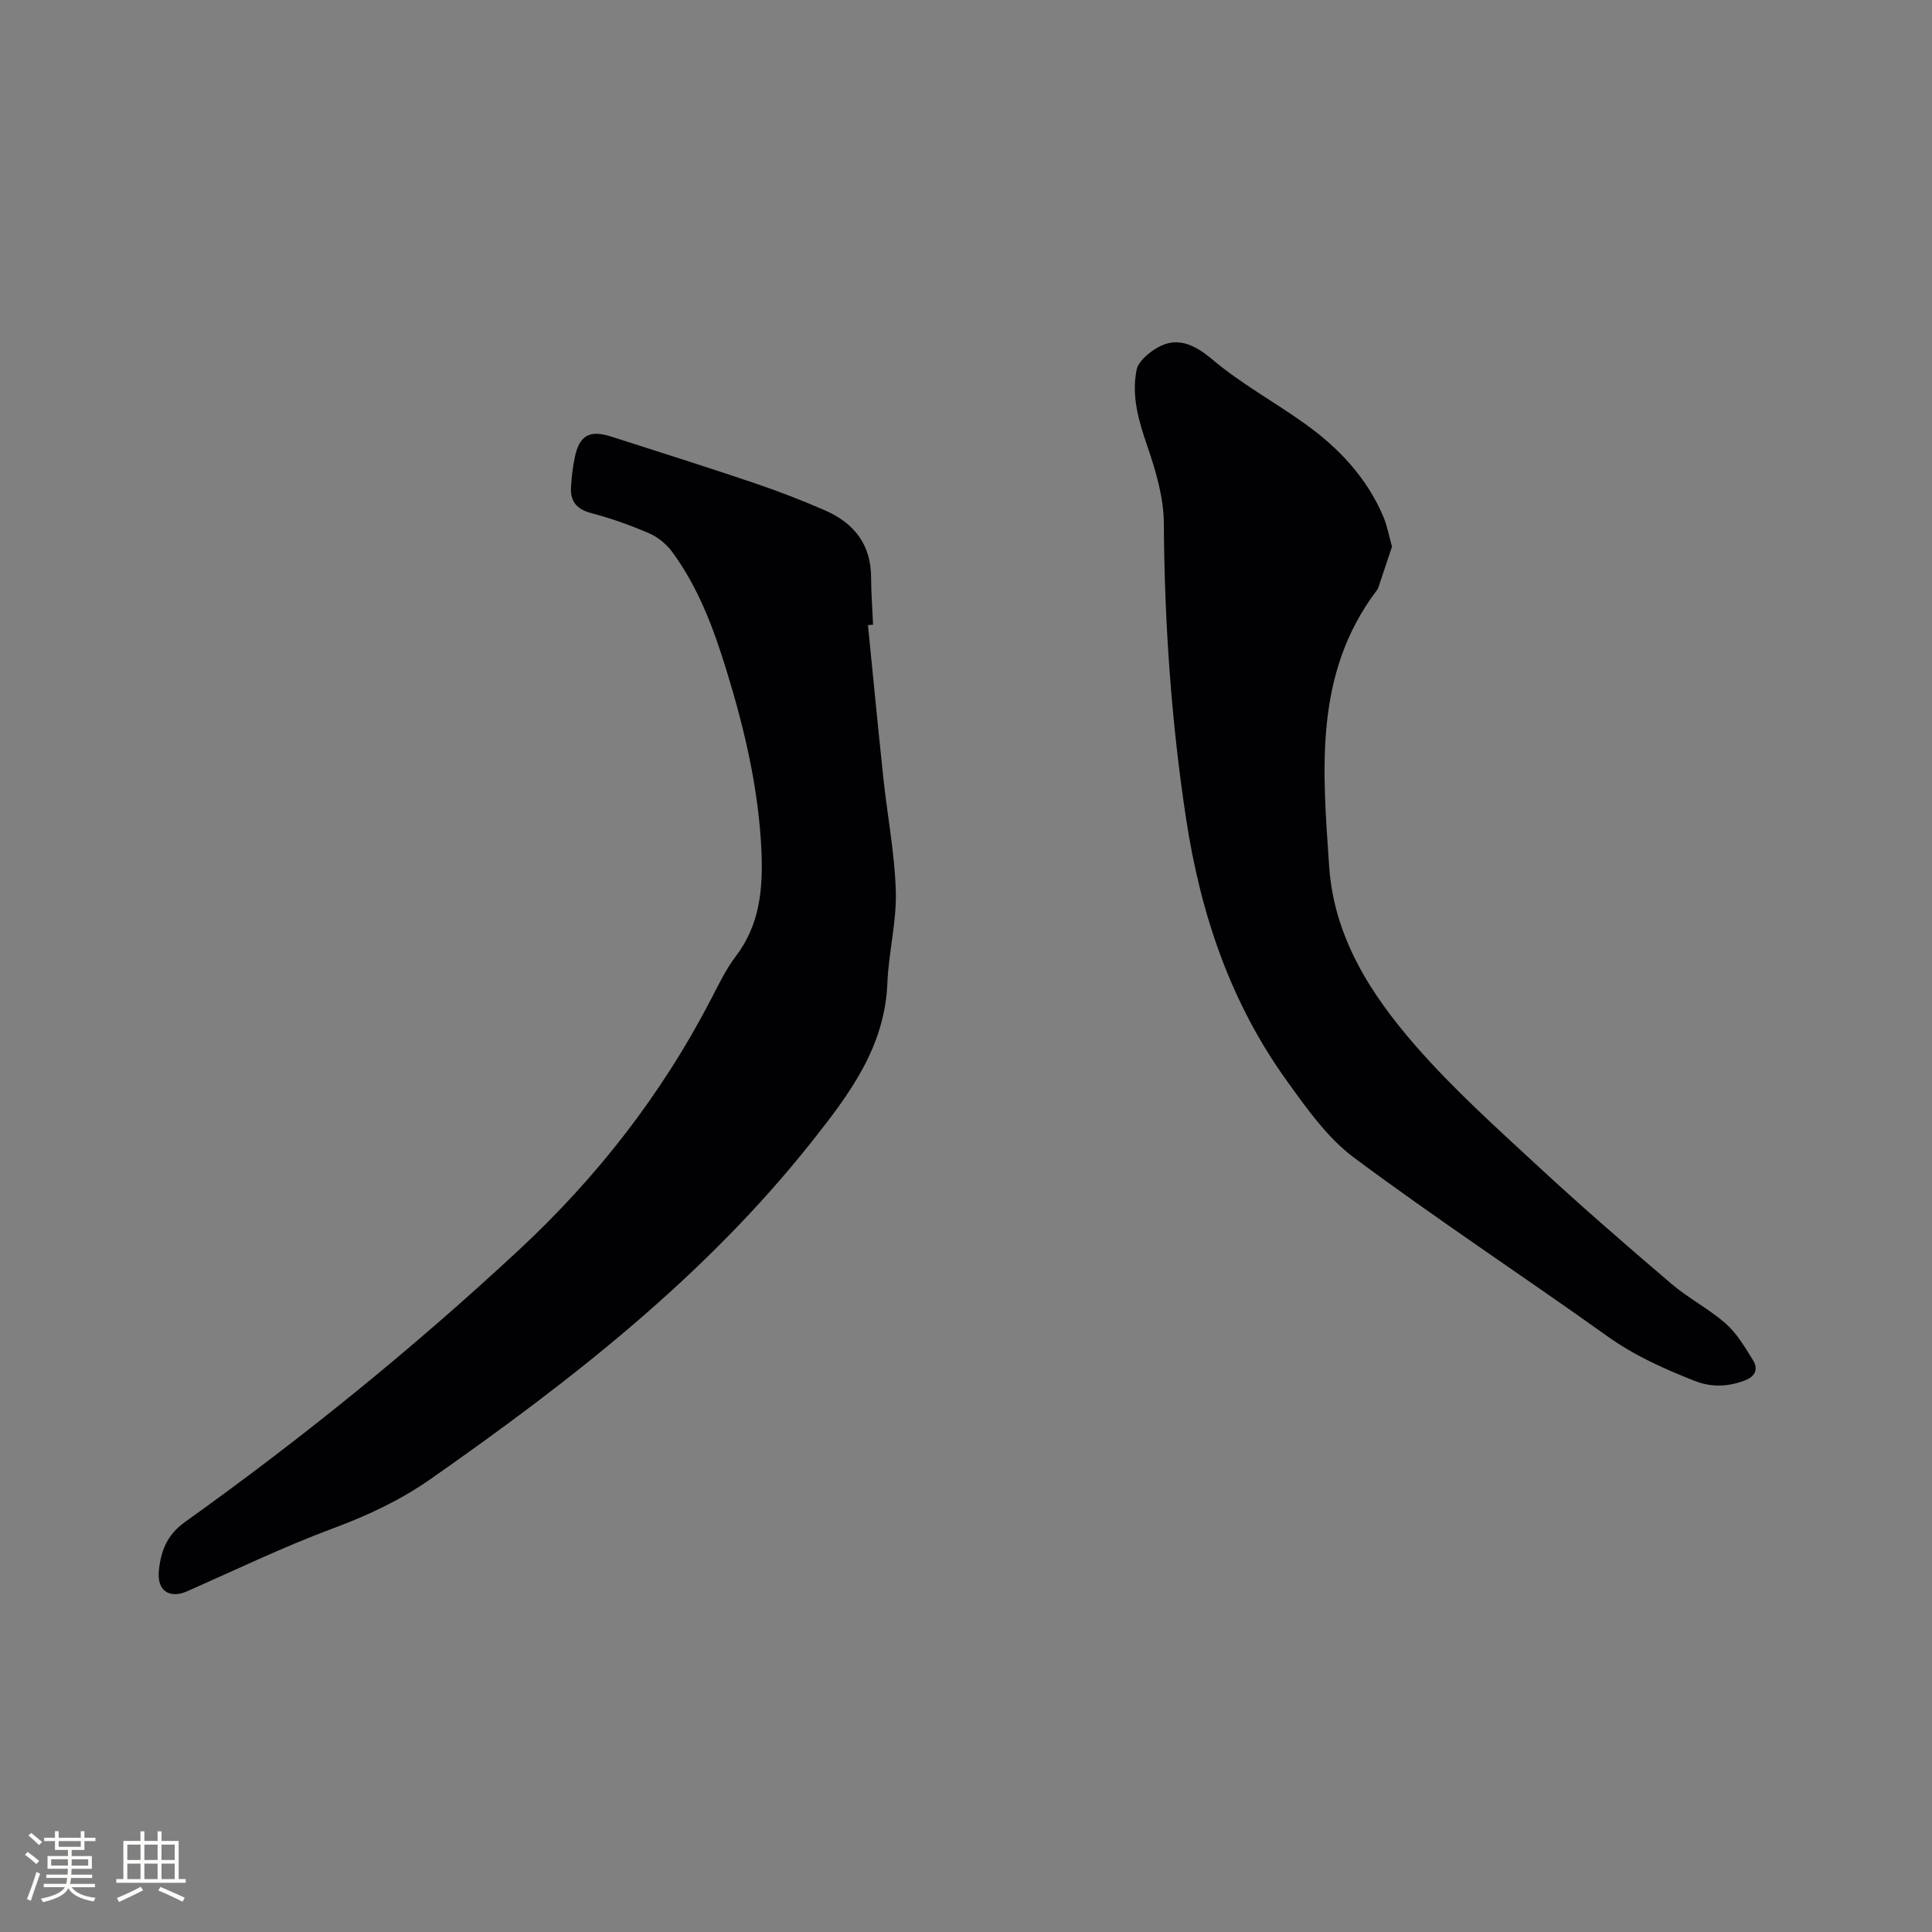
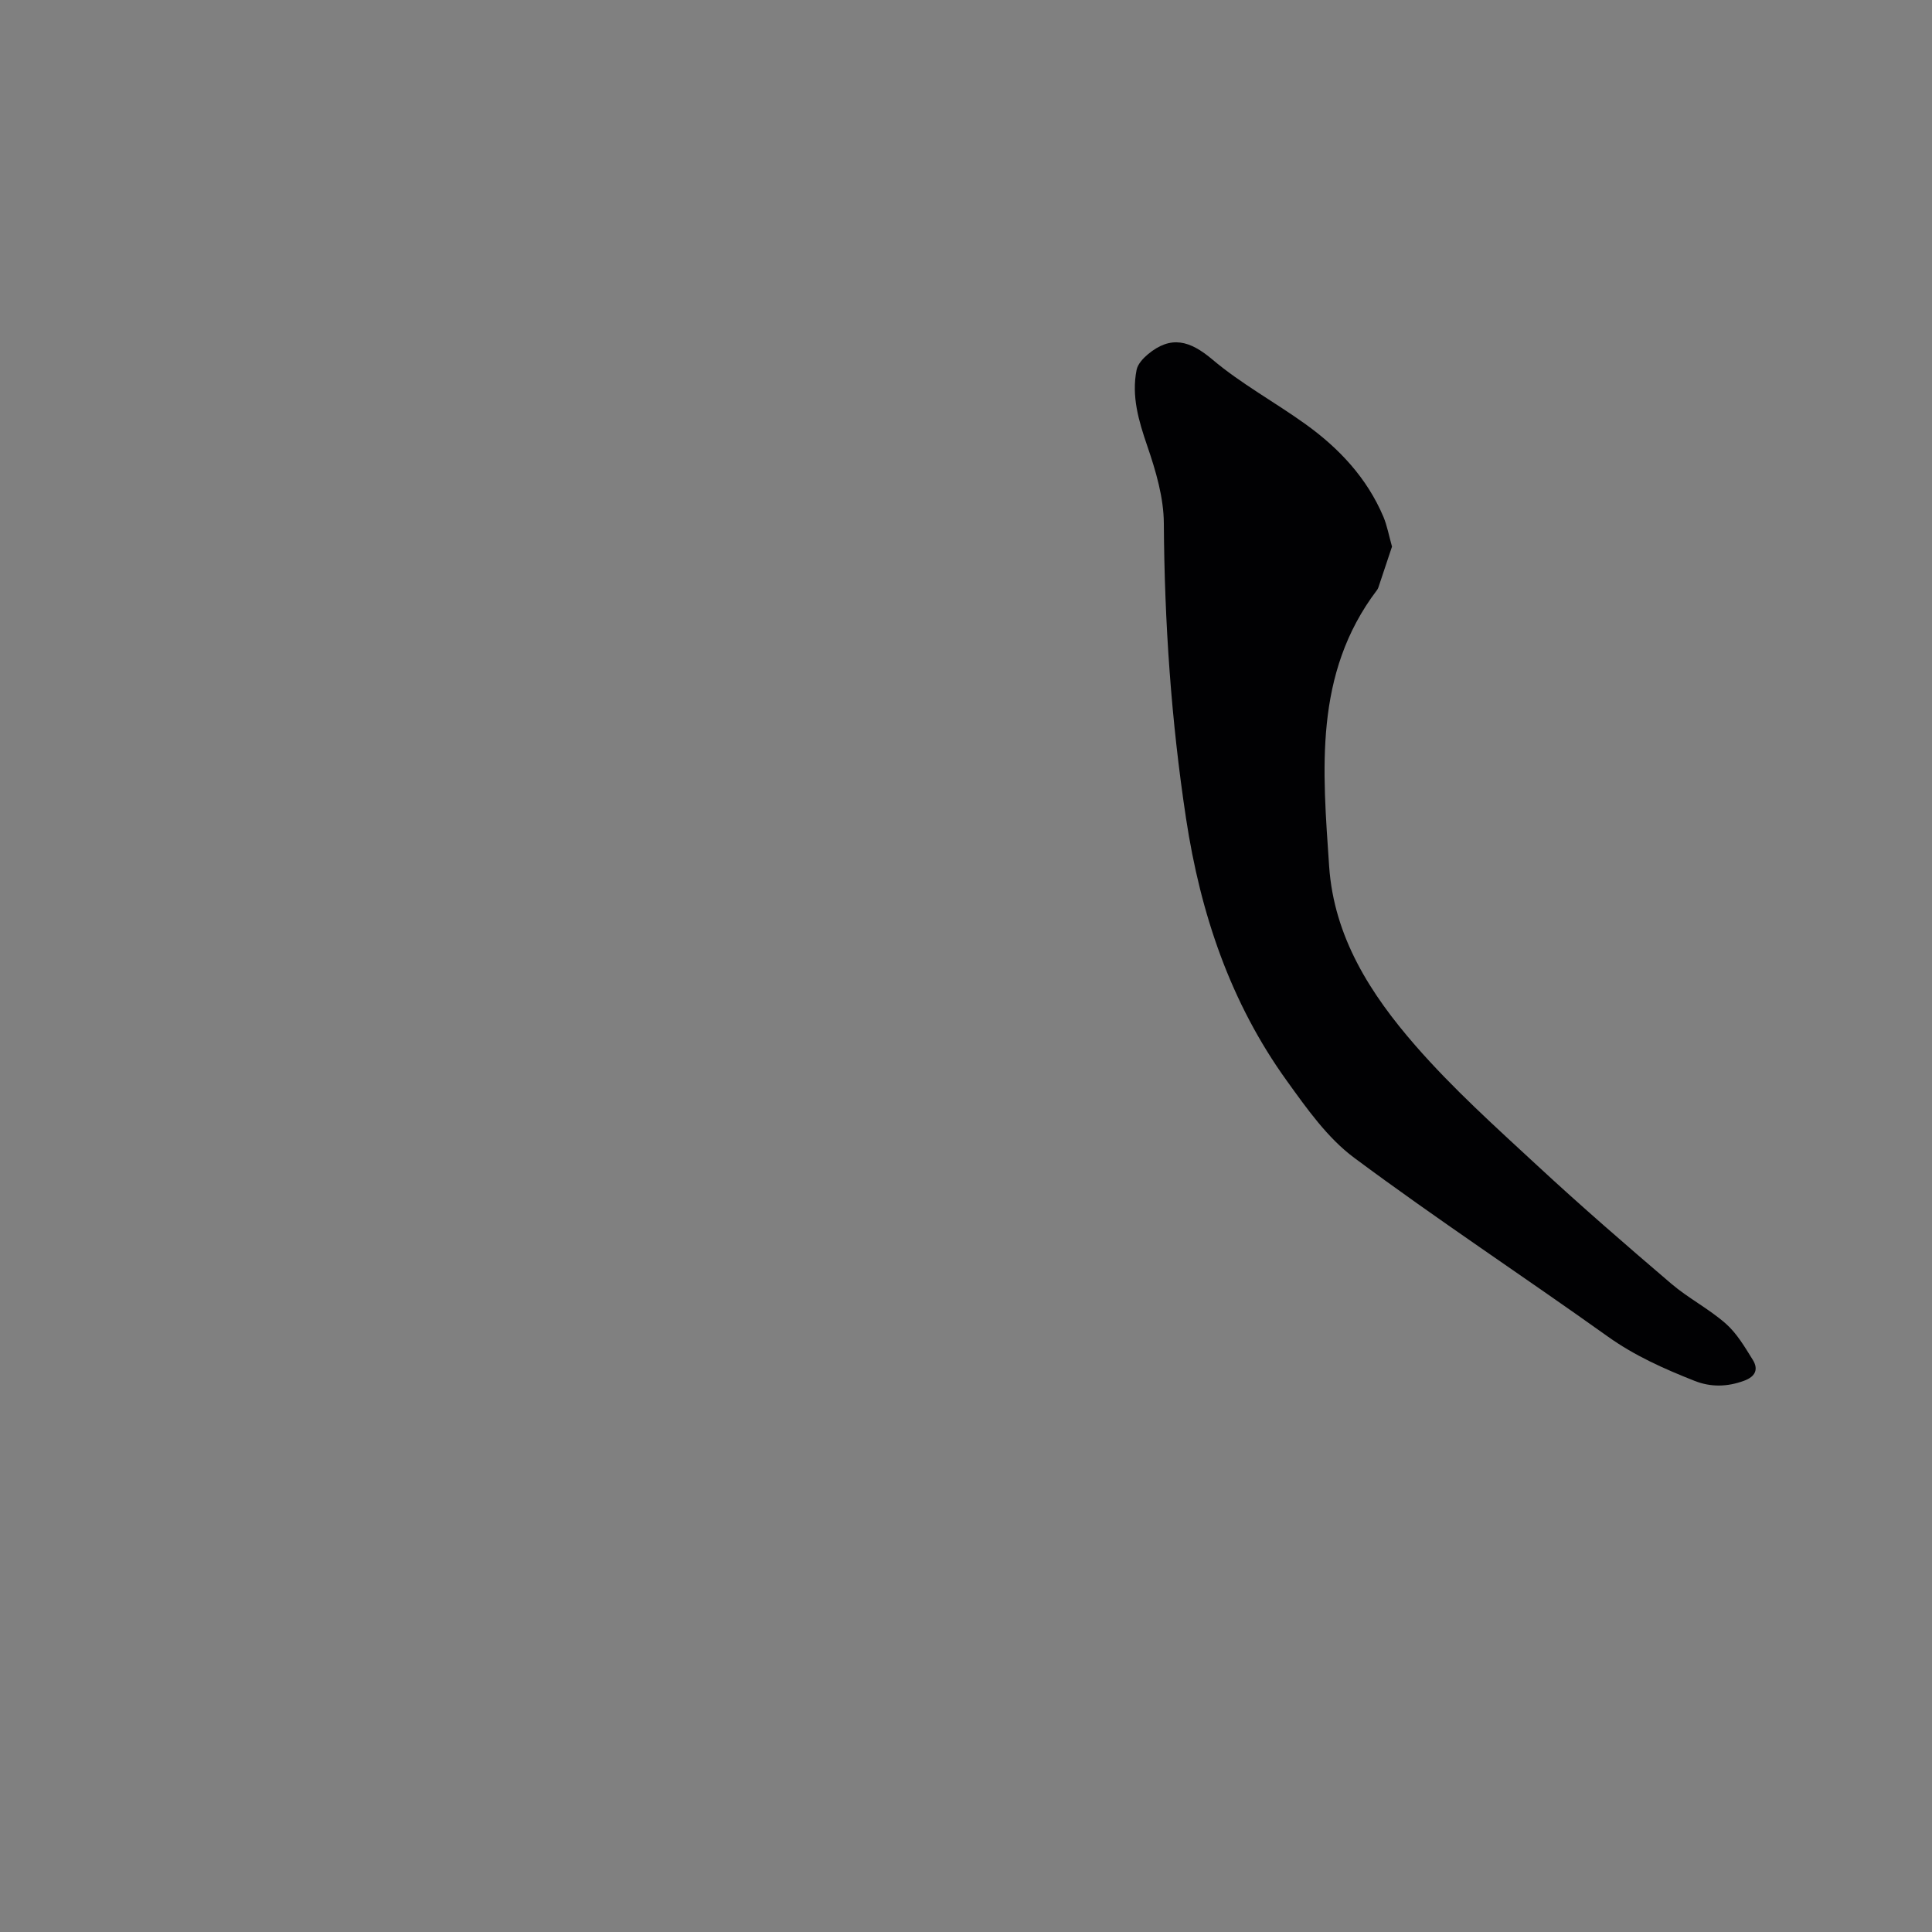
<svg xmlns="http://www.w3.org/2000/svg" enable-background="new 0 0 400 400" viewBox="0 0 400 400">
  <rect x="0" y="0" width="400" height="400" fill="#808080" stroke="none" />
-   <path d="m179.7 129.42c1.06 10.61 2.08 21.23 3.21 31.84.83 7.79 2.35 15.56 2.56 23.36.17 6.29-1.5 12.61-1.75 18.95-.53 13.24-7.89 23.01-15.64 32.78-22.18 28.01-50 49.62-78.99 69.91-6.18 4.32-12.9 7.48-20.03 10.13-10.29 3.82-20.22 8.61-30.27 13.05-3.7 1.63-6.31-.07-5.9-4.21.4-4.05 1.63-7.41 5.4-10.11 24.25-17.33 47.37-36.07 69.21-56.39 16.15-15.03 29.46-32.13 39.63-51.7 1.61-3.1 3.13-6.32 5.23-9.07 4.96-6.52 5.62-13.94 5.29-21.68-.56-12.9-3.5-25.34-7.28-37.62-2.66-8.64-5.81-17.06-11.21-24.41-1.18-1.6-2.95-3.05-4.77-3.84-3.87-1.67-7.88-3.1-11.95-4.17-3.01-.79-4.39-2.41-4.22-5.35.12-2.1.36-4.22.8-6.28.95-4.48 3.05-5.65 7.52-4.22 9.88 3.16 19.77 6.29 29.59 9.61 5 1.69 9.94 3.59 14.77 5.71 5.91 2.6 9.42 7.01 9.45 13.79.01 3.28.27 6.56.41 9.84-.36.02-.71.05-1.06.08z" fill="#010103" />
  <path d="m288.2 113.17c-.91 2.73-1.86 5.61-2.83 8.48-.07.2-.18.39-.31.56-13.12 17.33-11.21 37.28-9.88 57.1.99 14.72 8.62 26.55 17.85 37.15 7.76 8.91 16.64 16.89 25.34 24.94 9.01 8.35 18.31 16.4 27.65 24.38 3.53 3.01 7.79 5.19 11.27 8.25 2.3 2.02 3.95 4.85 5.6 7.5 1.22 1.96.56 3.48-1.8 4.34-3.45 1.27-6.85 1.36-10.23.03-6.3-2.49-12.41-5.2-18.02-9.21-17.42-12.44-35.32-24.22-52.48-36.99-5.54-4.12-9.81-10.2-13.93-15.92-11.69-16.22-17.88-34.61-20.87-54.31-3.08-20.28-4.47-40.62-4.6-61.12-.03-5.35-1.66-10.85-3.42-15.99-1.79-5.22-3.31-10.31-2.22-15.79.24-1.19 1.34-2.38 2.33-3.21 4.77-3.98 8.71-2.86 13.36 1.07 5.94 5.02 12.91 8.81 19.26 13.37 6.98 5.01 12.76 11.17 16.16 19.22.76 1.83 1.11 3.81 1.77 6.15z" fill="#010103" />
  <g fill="#fcfbfa">
-     <path d="m5.17 384 .55-.58c.85.61 1.65 1.24 2.4 1.87l-.59.64c-.83-.73-1.62-1.38-2.36-1.93m1.22 9.53-.82-.34c.71-1.76 1.37-3.64 1.98-5.63.24.13.5.25.76.36-.6 1.67-1.24 3.54-1.92 5.61m-.5-13.5.57-.54c.56.44 1.31 1.06 2.26 1.87l-.64.64c-.68-.66-1.41-1.32-2.19-1.97m3.25.46h2.24v-1.36h.77v1.36h4.57v-1.36h.76v1.36h2.28v.69h-2.28v1.84h-2.64v1.26h4.18v2.64h-4.21c0 .45-.02.86-.05 1.21h4.32v.69h-4.38c-.04.34-.1.75-.19 1.22h5.15v.69h-4.82c.87 1.19 2.51 1.92 4.93 2.19-.17.31-.3.57-.37.76-2.77-.49-4.52-1.41-5.26-2.76-.56 1.26-2.3 2.23-5.24 2.9-.12-.24-.26-.48-.43-.72 2.73-.55 4.38-1.34 4.96-2.38h-4.38v-.69h4.65c.1-.38.17-.79.21-1.22h-4.32v-.69h4.4c.03-.34.05-.75.05-1.21h-4.2v-2.64h4.23v-1.26h-2.69v-1.84h-2.24zm1.46 4.46v1.29h3.45c.01-.4.02-.57.01-.53v-.32-.45h-3.46zm1.55-2.59h4.57v-1.19h-4.57zm6.11 2.59h-3.42v.77c-.01.19-.01.37-.02.53h3.44z" />
-     <path d="m32.63 379.16h.82v1.98h3.54v7.89h1.46v.78h-14.37v-.78h1.46v-7.89h3.54v-1.98h.82v1.98h2.73zm-3.49 11.48.5.73c-1.61.82-3.28 1.63-5 2.41-.13-.27-.28-.55-.44-.82 1.75-.72 3.4-1.49 4.94-2.32m-2.78-5.55h2.73v-3.18h-2.73zm0 3.95h2.73v-3.2h-2.73zm3.54-3.95h2.73v-3.18h-2.73zm0 3.95h2.73v-3.2h-2.73zm7.89 4.68c-1.84-.92-3.51-1.7-5.02-2.32l.45-.73c1.89.8 3.57 1.55 5.04 2.23zm-1.62-11.81h-2.73v3.18h2.73zm-2.73 7.13h2.73v-3.2h-2.73z" />
-   </g>
+     </g>
</svg>